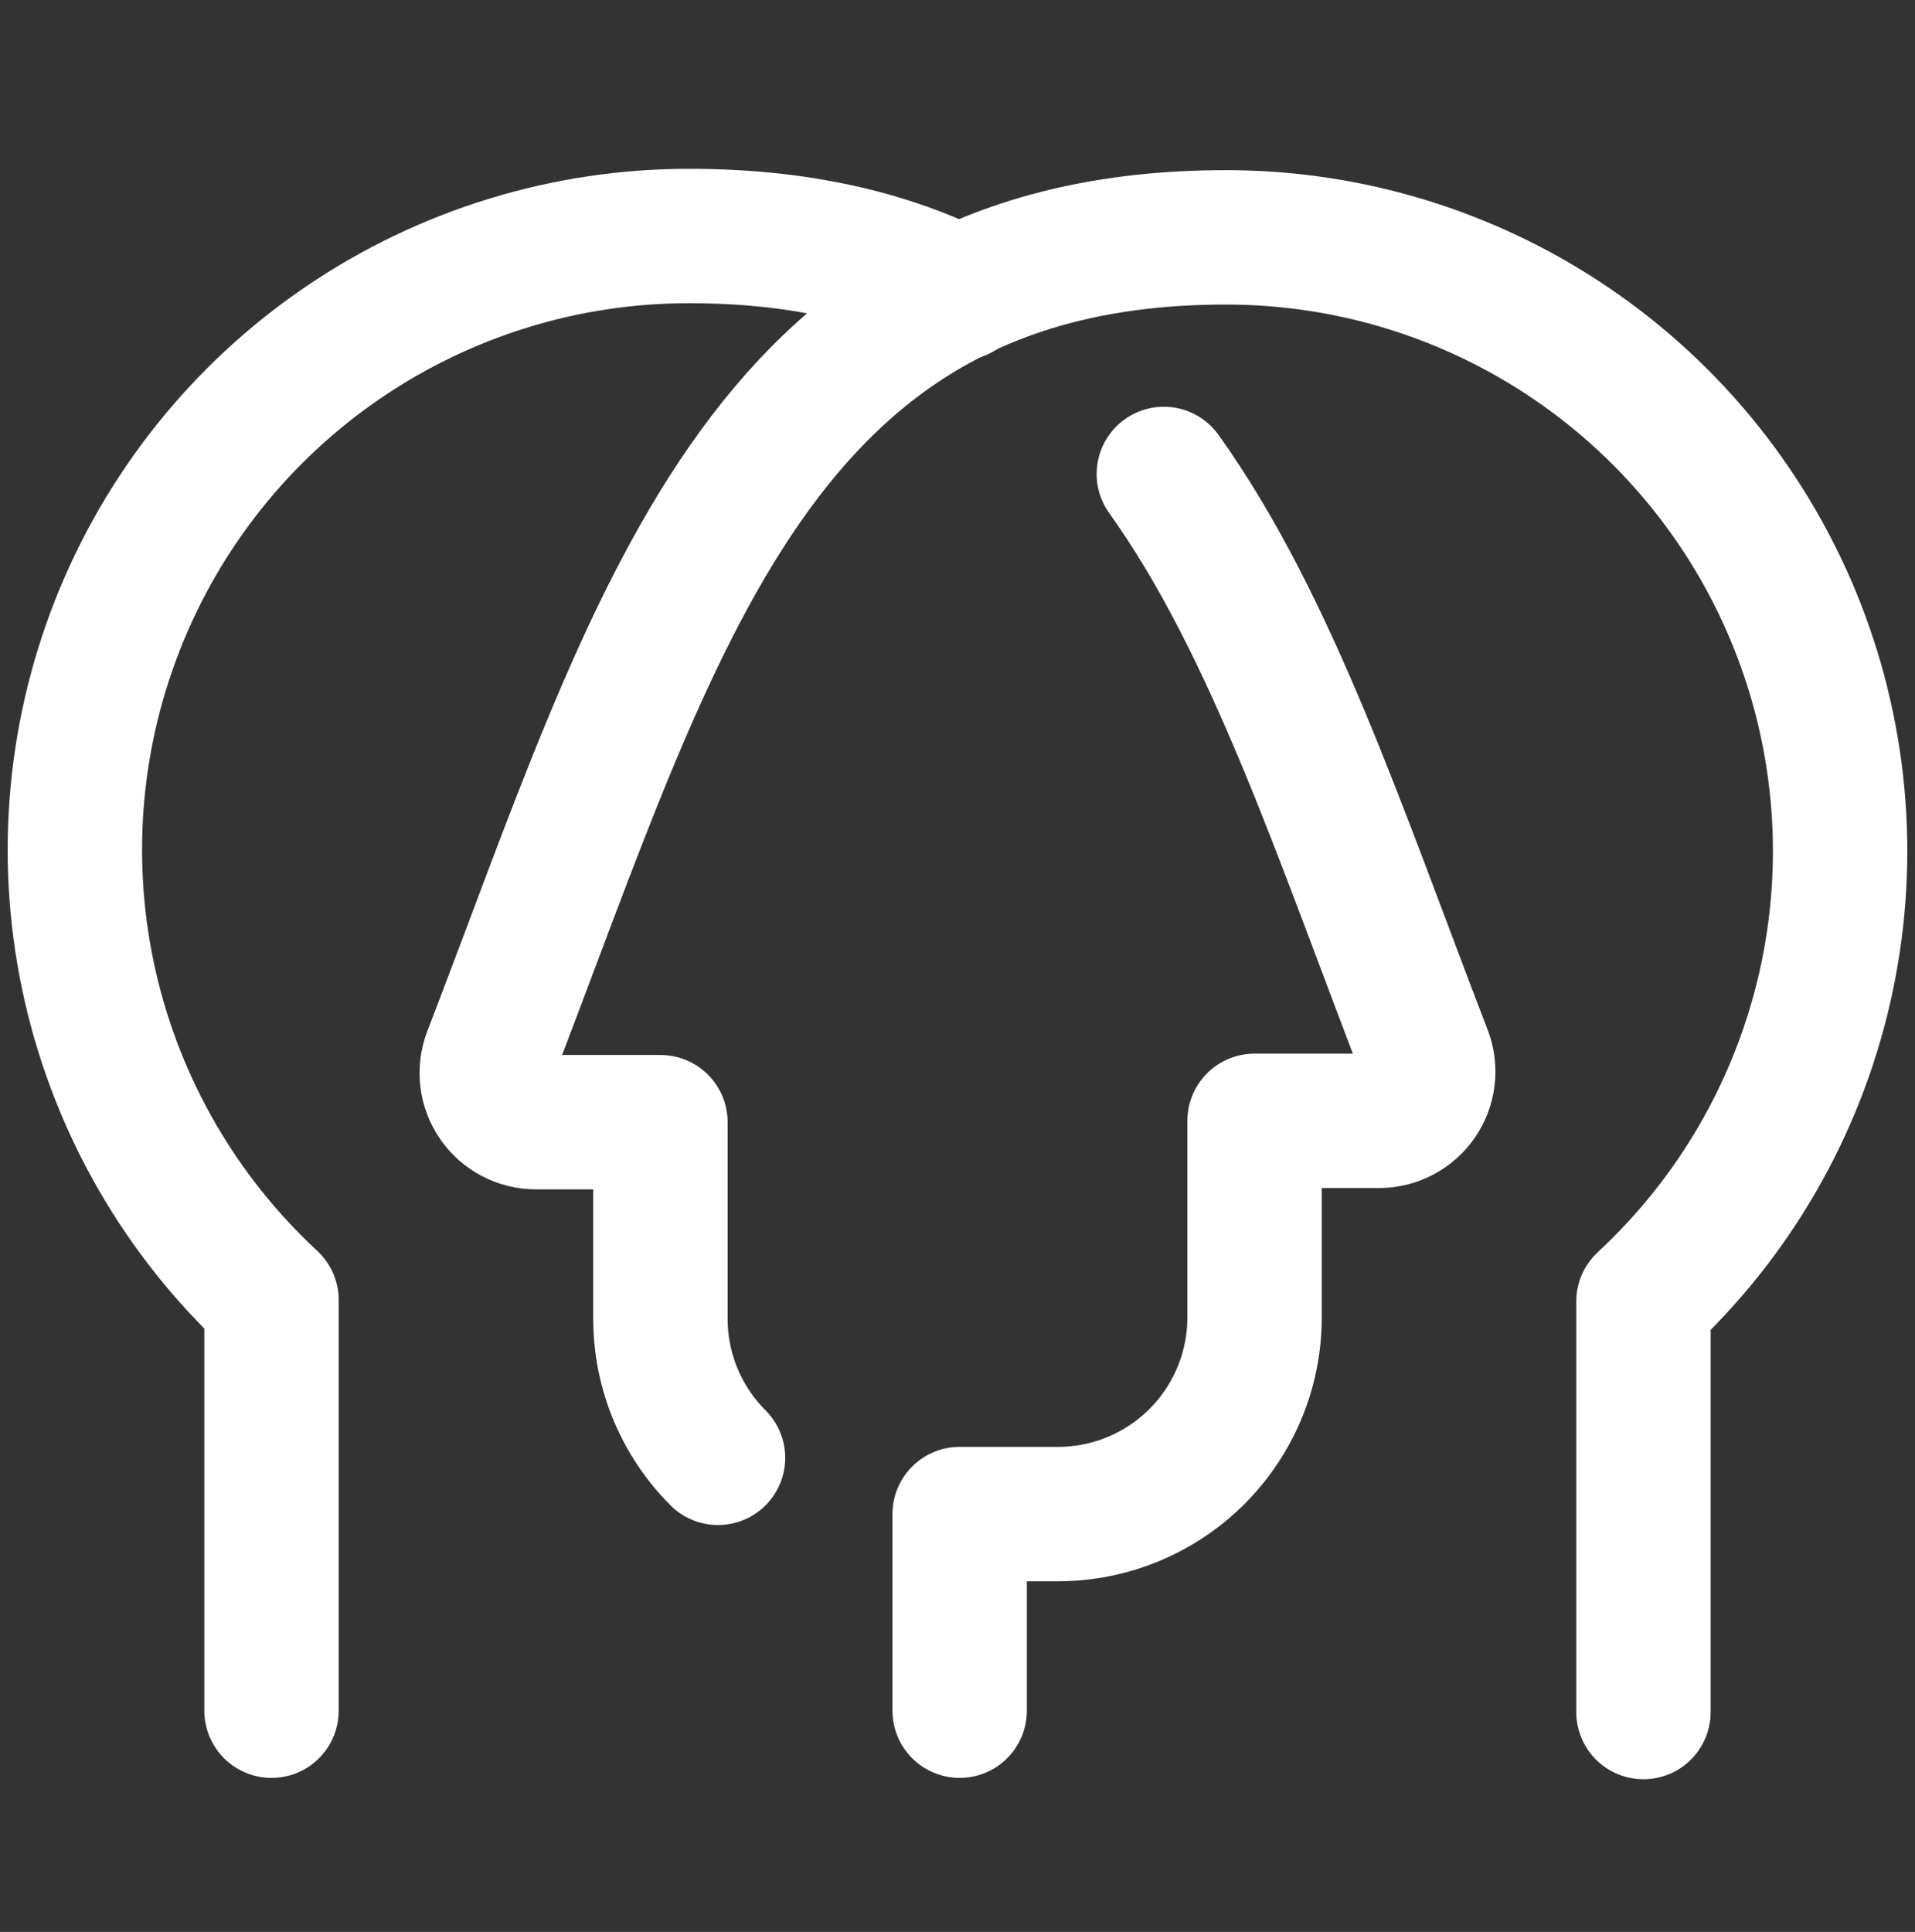
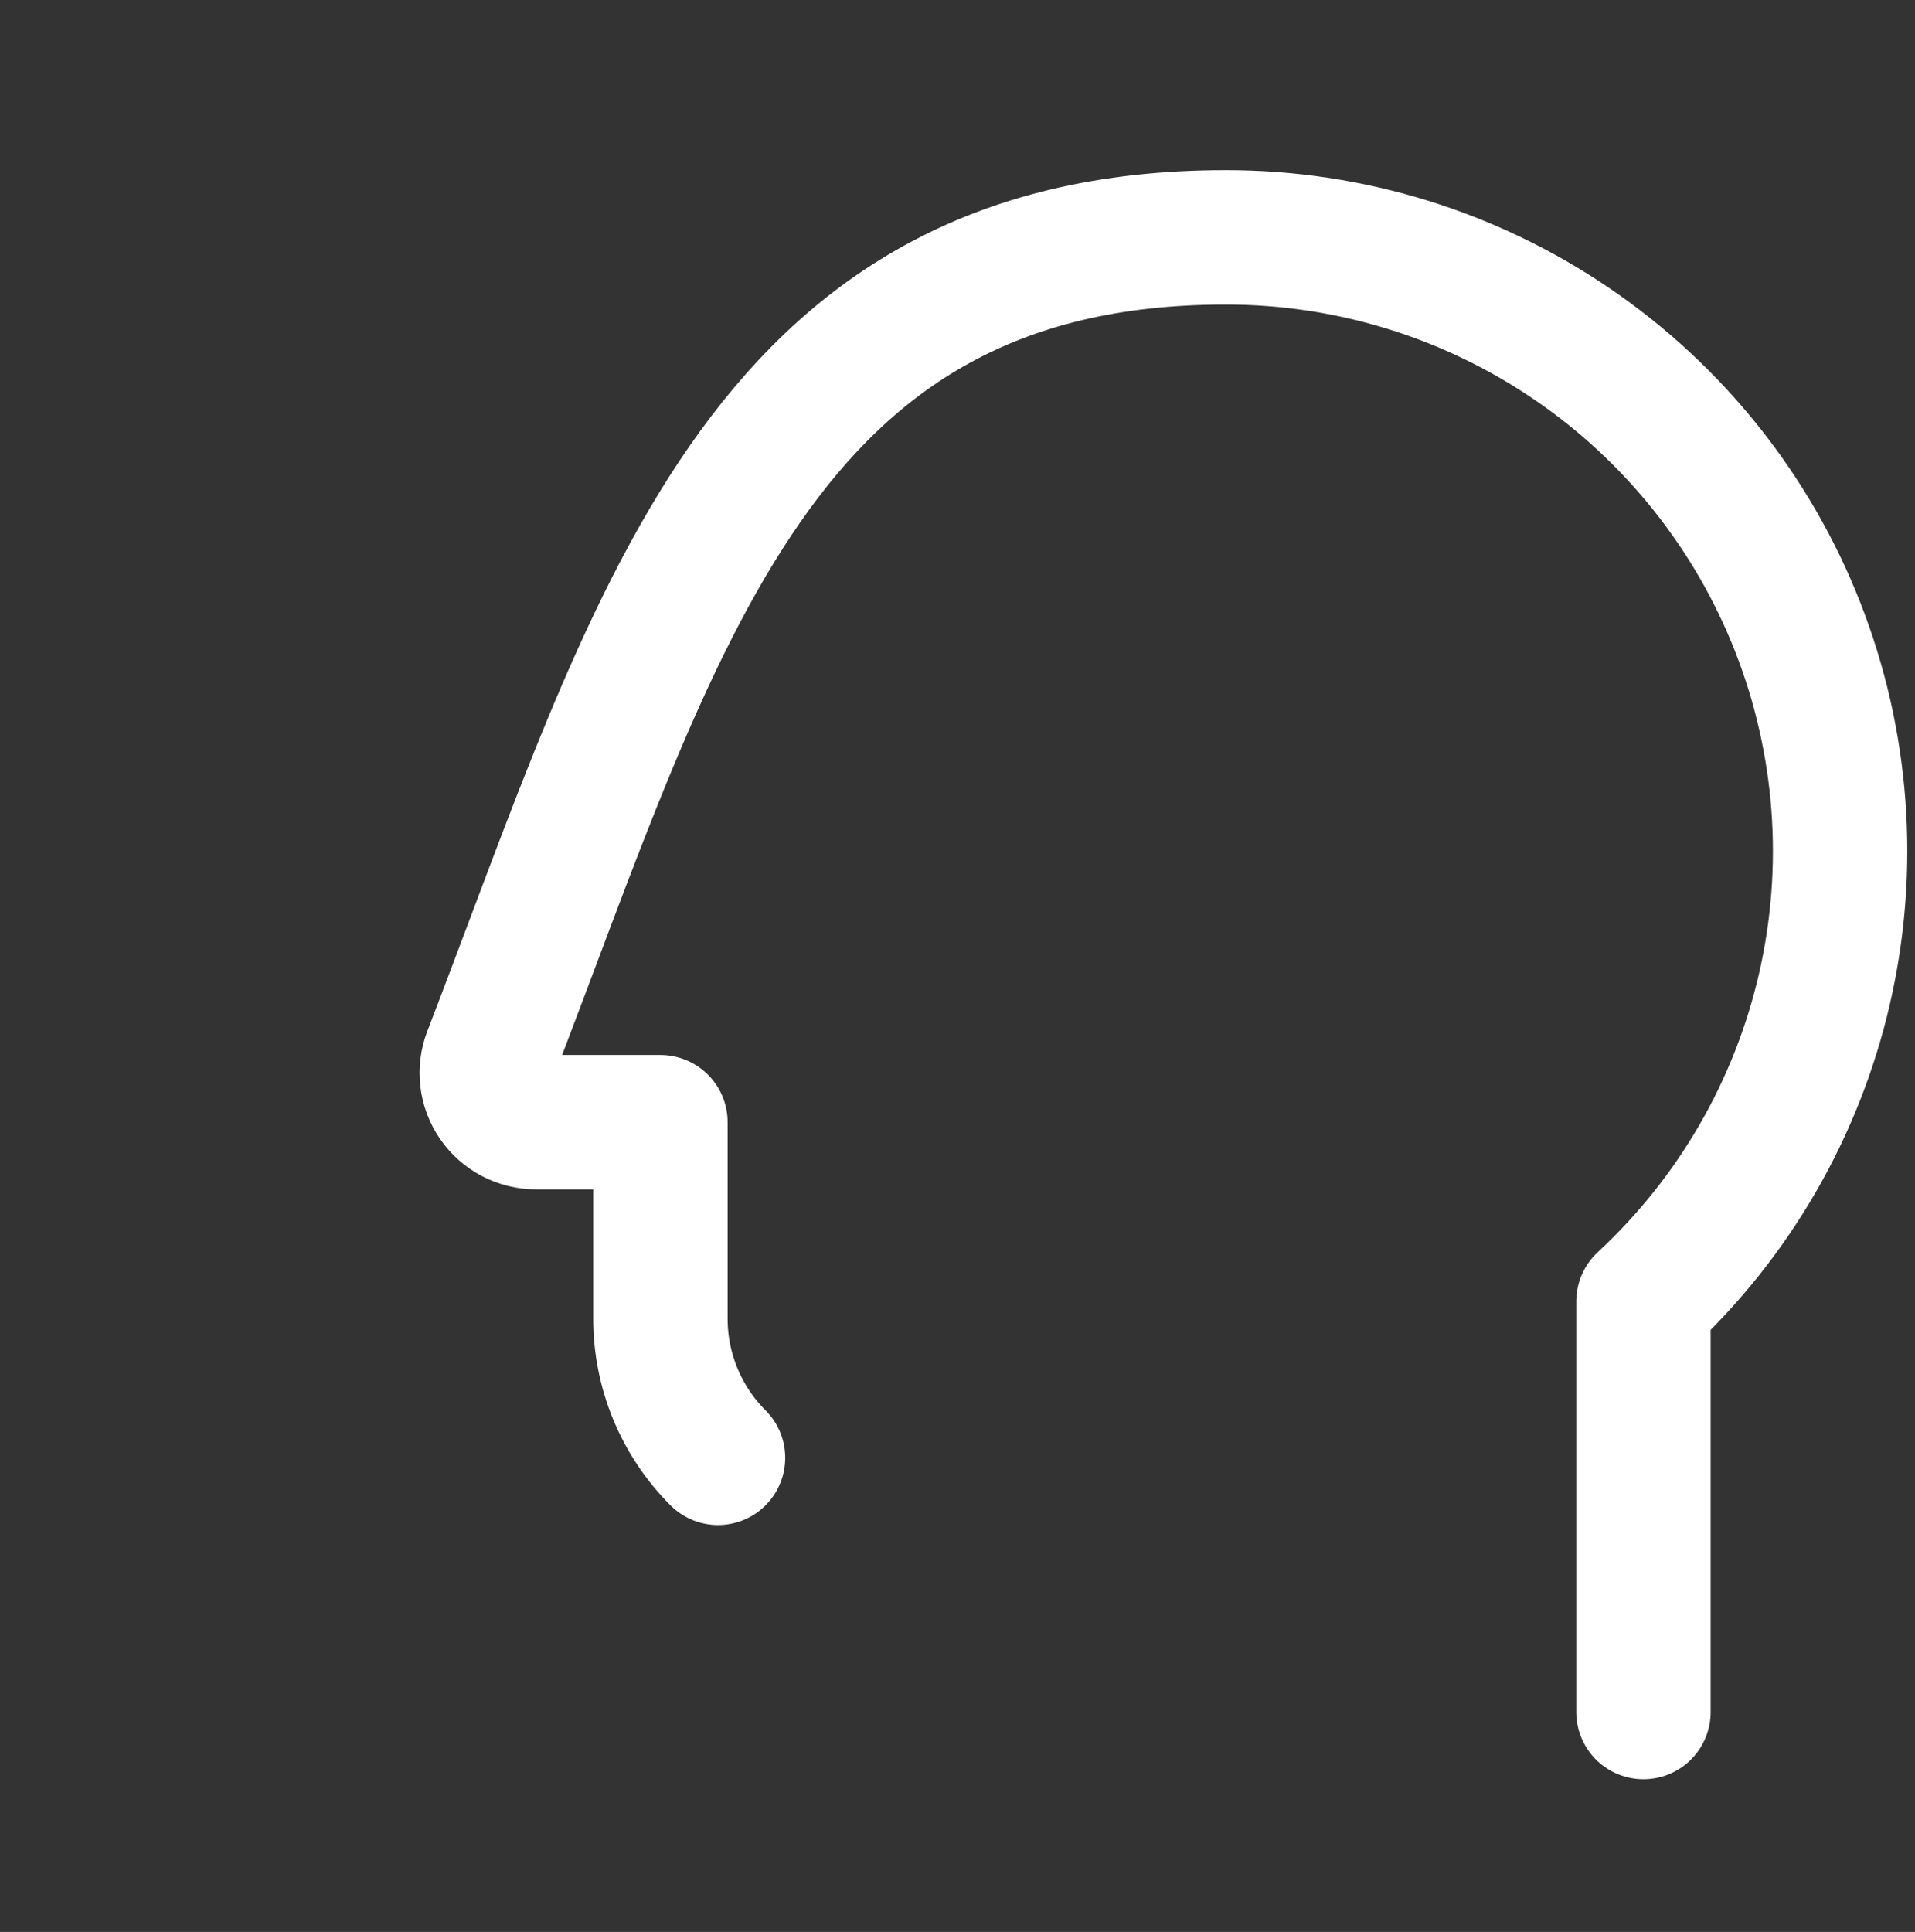
<svg xmlns="http://www.w3.org/2000/svg" width="114" height="115" viewBox="0 0 114 115" fill="none">
  <rect x="0" y="0" width="114" height="115" fill="#333333" stroke="none" />
  <path d="M97.835 101.91V77.468C103.226 72.474 106.985 65.97 108.623 58.807C110.261 51.643 109.7 44.152 107.013 37.312C104.328 30.471 99.641 24.6 93.567 20.465C87.493 16.329 80.313 14.121 72.964 14.129C45.112 14.129 39.1 37.062 29.171 62.819C29.001 63.262 28.941 63.74 28.997 64.212C29.052 64.684 29.222 65.134 29.491 65.526C29.759 65.918 30.119 66.238 30.539 66.46C30.959 66.681 31.427 66.797 31.902 66.798H39.315V78.502C39.315 81.606 40.548 84.583 42.743 86.778" stroke="white" stroke-width="8" stroke-linecap="round" stroke-linejoin="round" />
-   <path d="M16.163 101.83V77.388C10.773 72.394 7.013 65.891 5.376 58.727C3.738 51.563 4.299 44.072 6.985 37.232C9.671 30.392 14.357 24.52 20.431 20.385C26.506 16.249 33.686 14.041 41.035 14.049C47.454 14.049 52.713 15.268 57.128 17.458M57.128 101.83V90.126H62.98C66.084 90.126 69.061 88.893 71.256 86.698C73.451 84.503 74.684 81.526 74.684 78.422V66.718H82.096C82.571 66.717 83.039 66.601 83.459 66.379C83.879 66.158 84.239 65.837 84.508 65.446C84.776 65.055 84.946 64.603 85.002 64.132C85.058 63.66 84.998 63.182 84.828 62.738C79.766 49.608 75.722 37.21 69.283 28.212" stroke="white" stroke-width="8" stroke-linecap="round" stroke-linejoin="round" />
</svg>